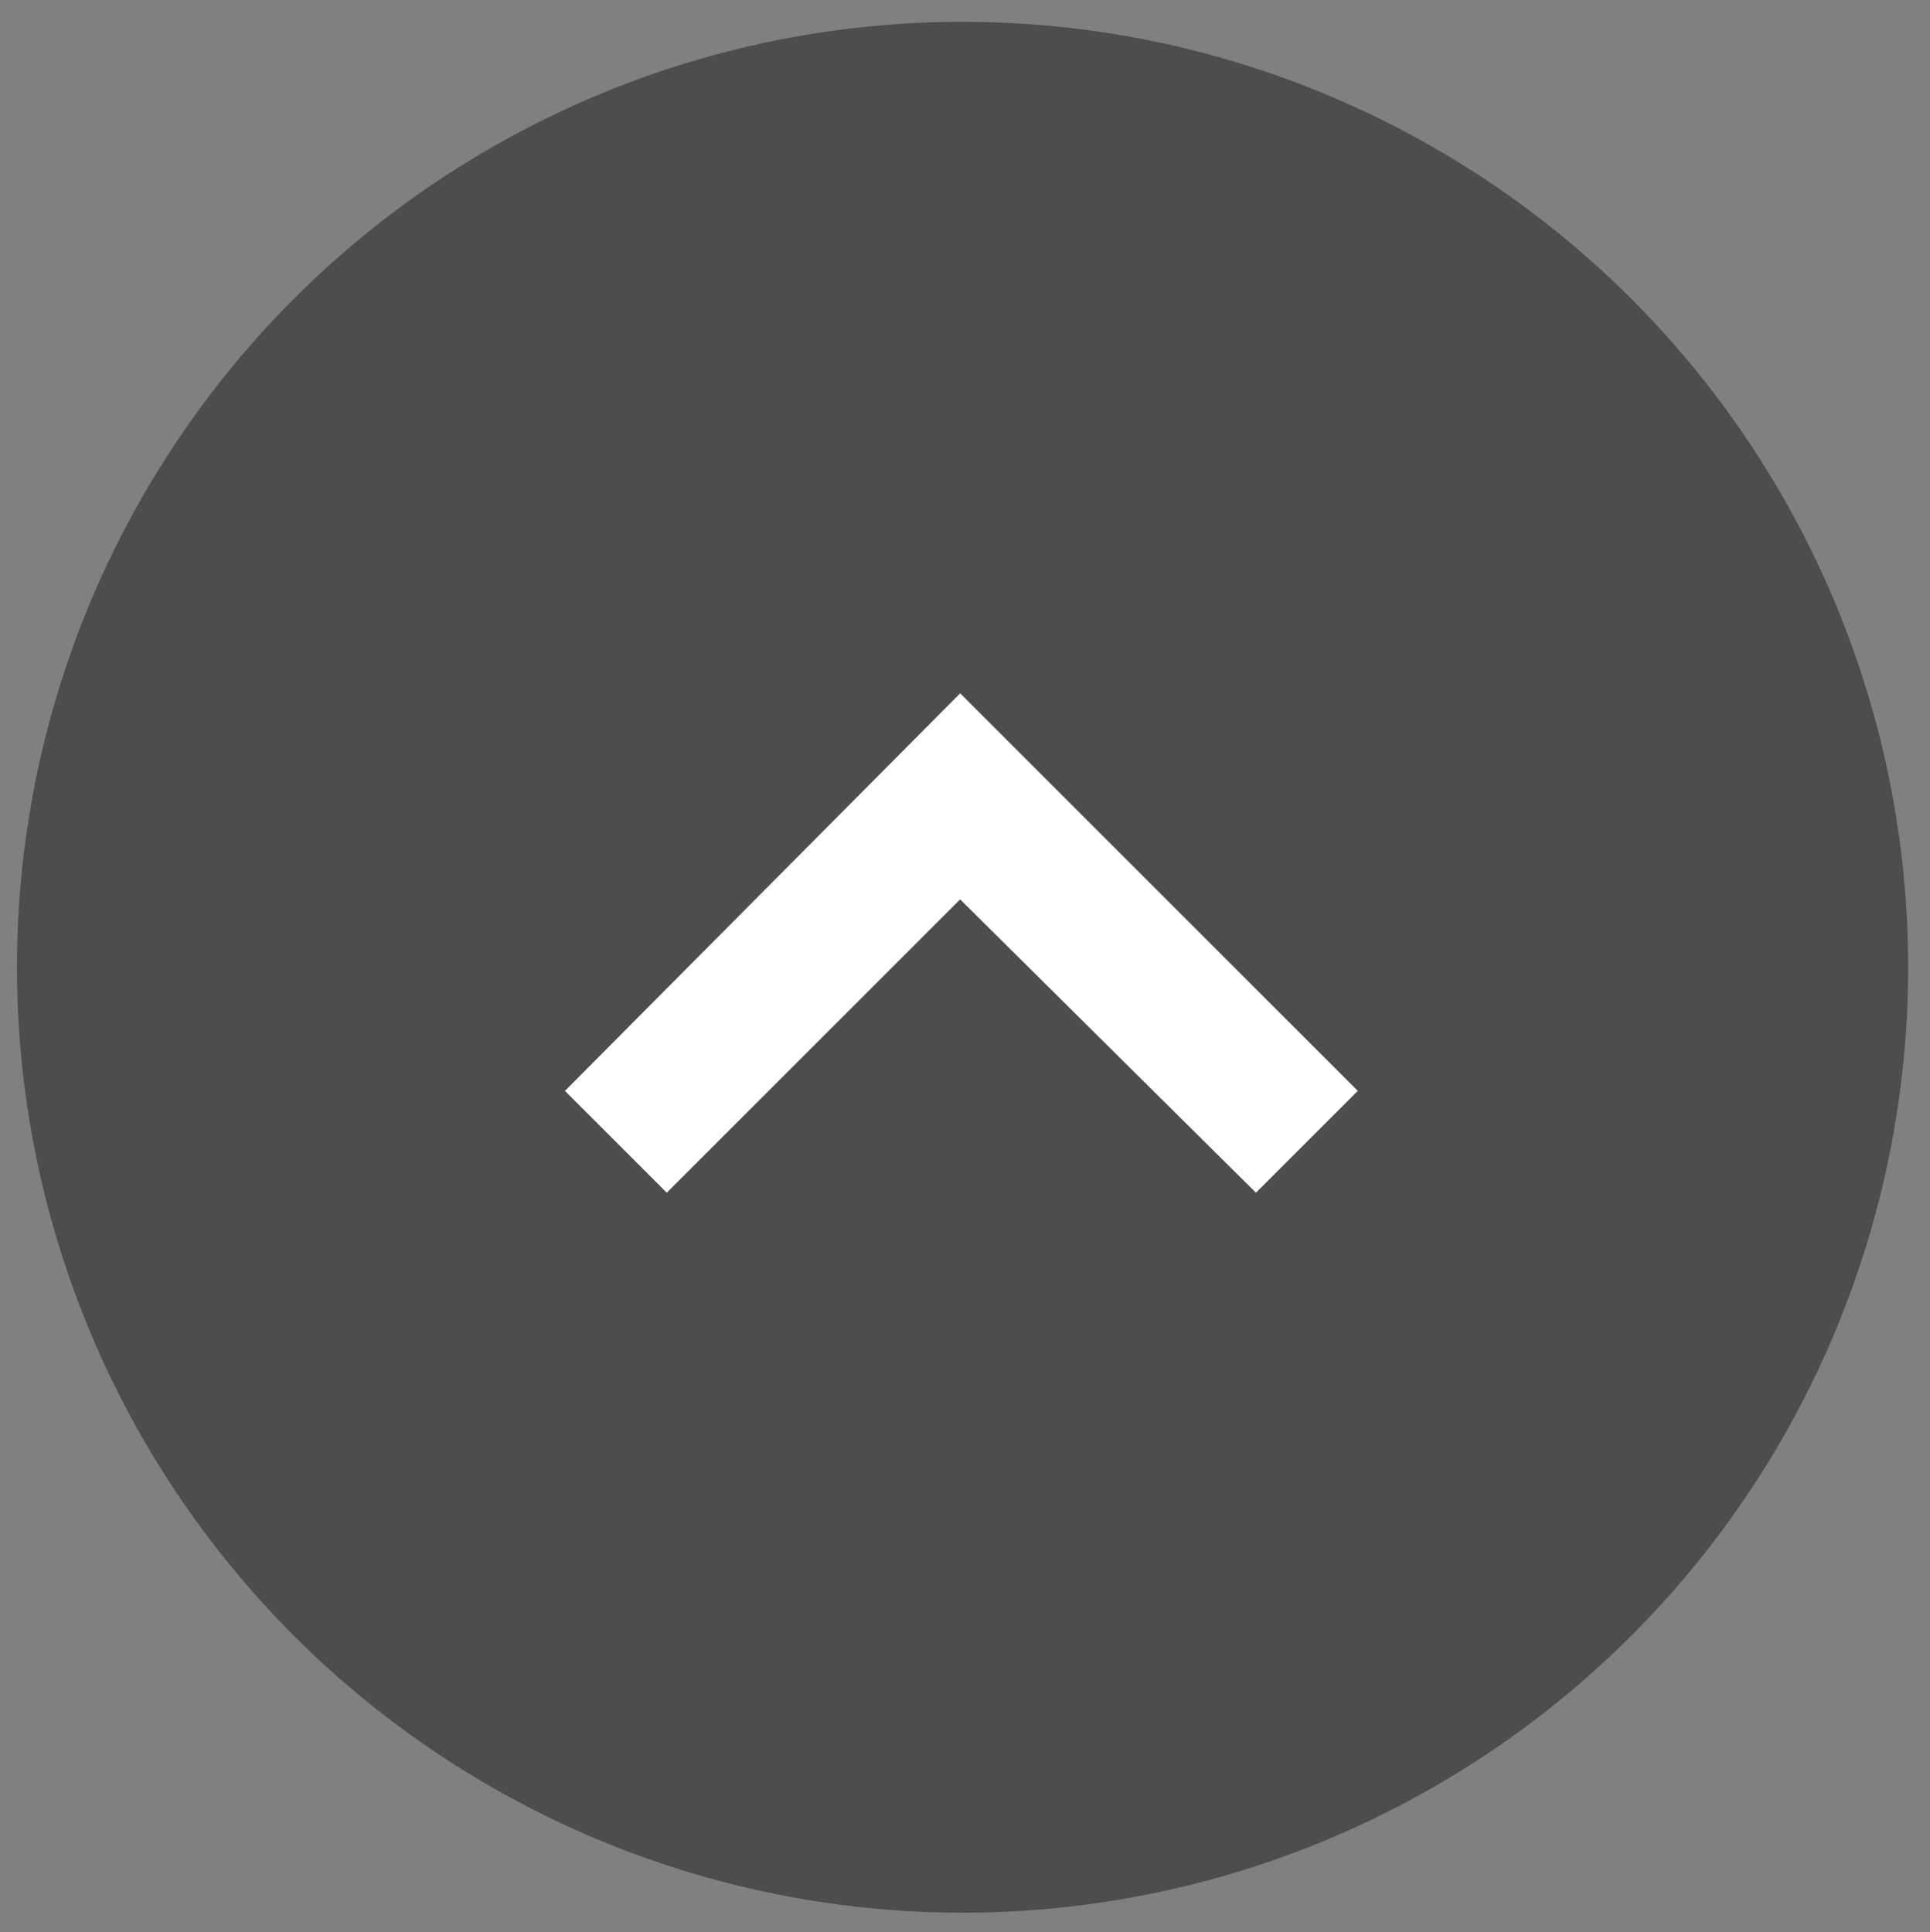
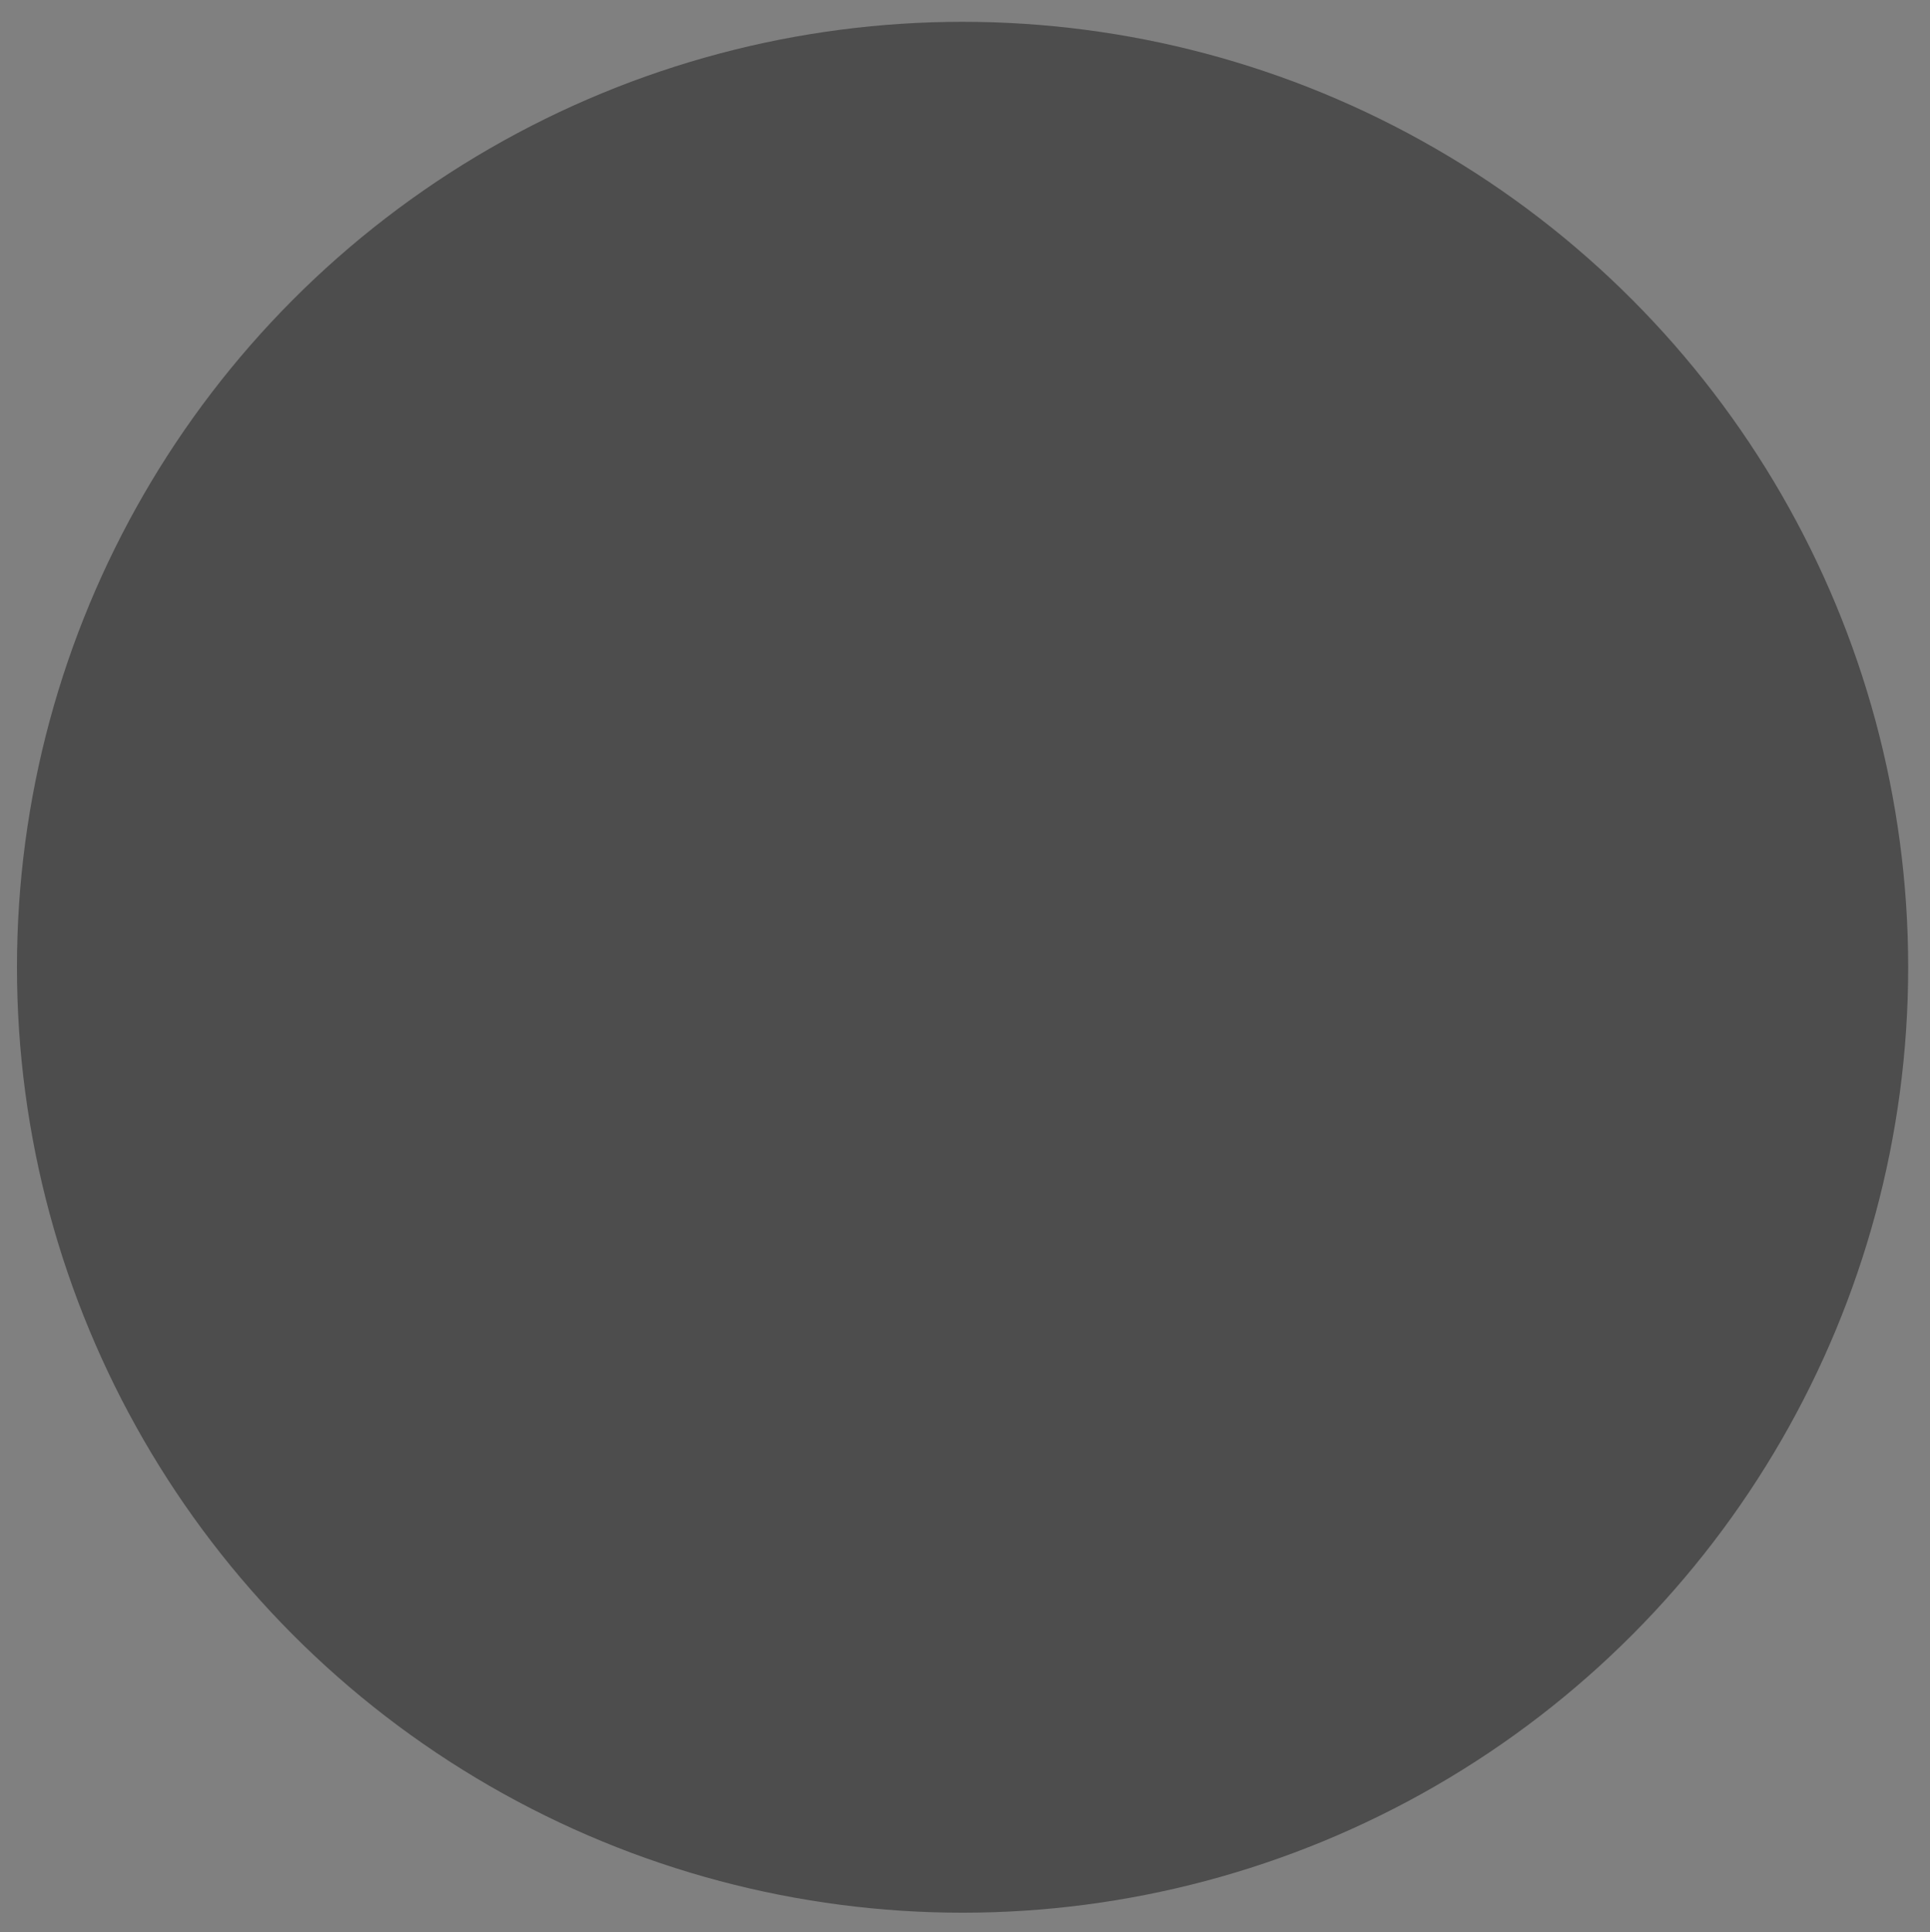
<svg xmlns="http://www.w3.org/2000/svg" version="1.1" id="レイヤー_1" x="0px" y="0px" viewBox="0 0 79.6 79.7" style="enable-background:new 0 0 79.6 79.7;" xml:space="preserve">
  <rect x="0" y="0" width="79.6" height="79.7" fill="#808080" stroke="none" />
  <style type="text/css">
	.st0{fill:#4D4D4D;}
	.st1{fill:#FFFFFF;}
</style>
  <g>
    <circle class="st0" cx="39.7" cy="39.9" r="39" />
-     <polygon class="st1" points="51.8,49.2 39.6,37.1 27.5,49.2 23.3,45 39.6,28.6 56,45  " />
  </g>
</svg>